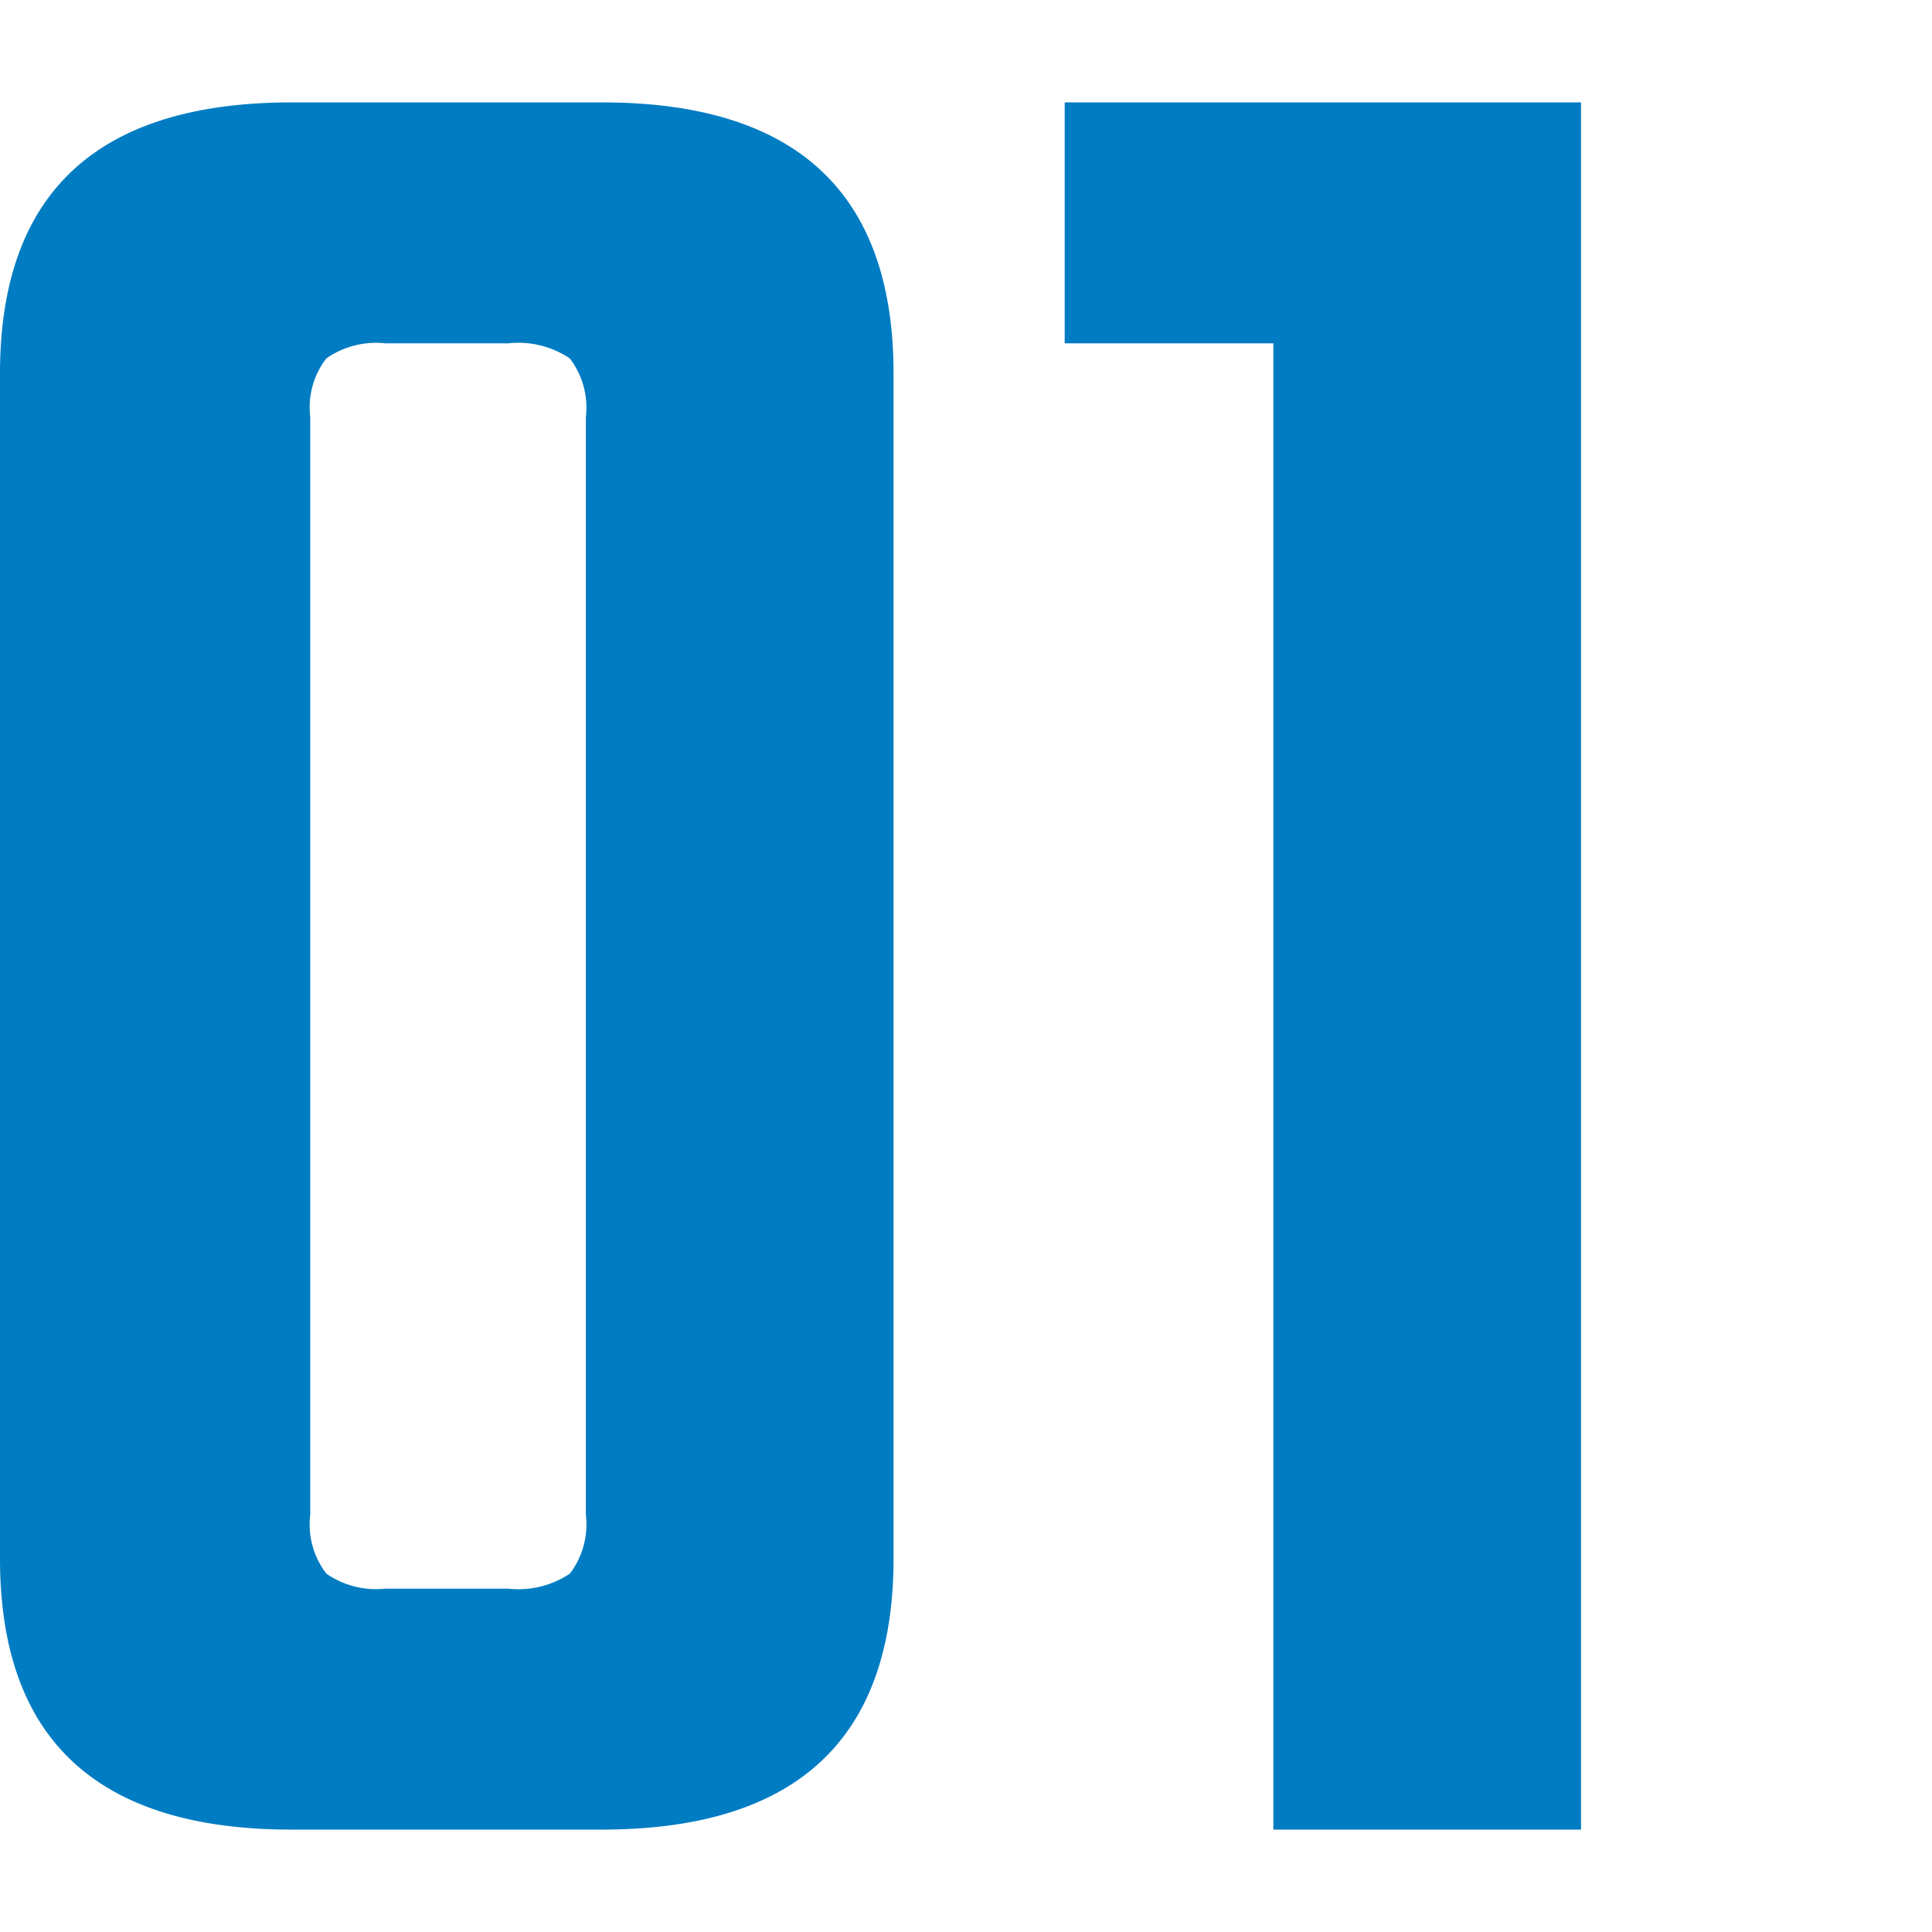
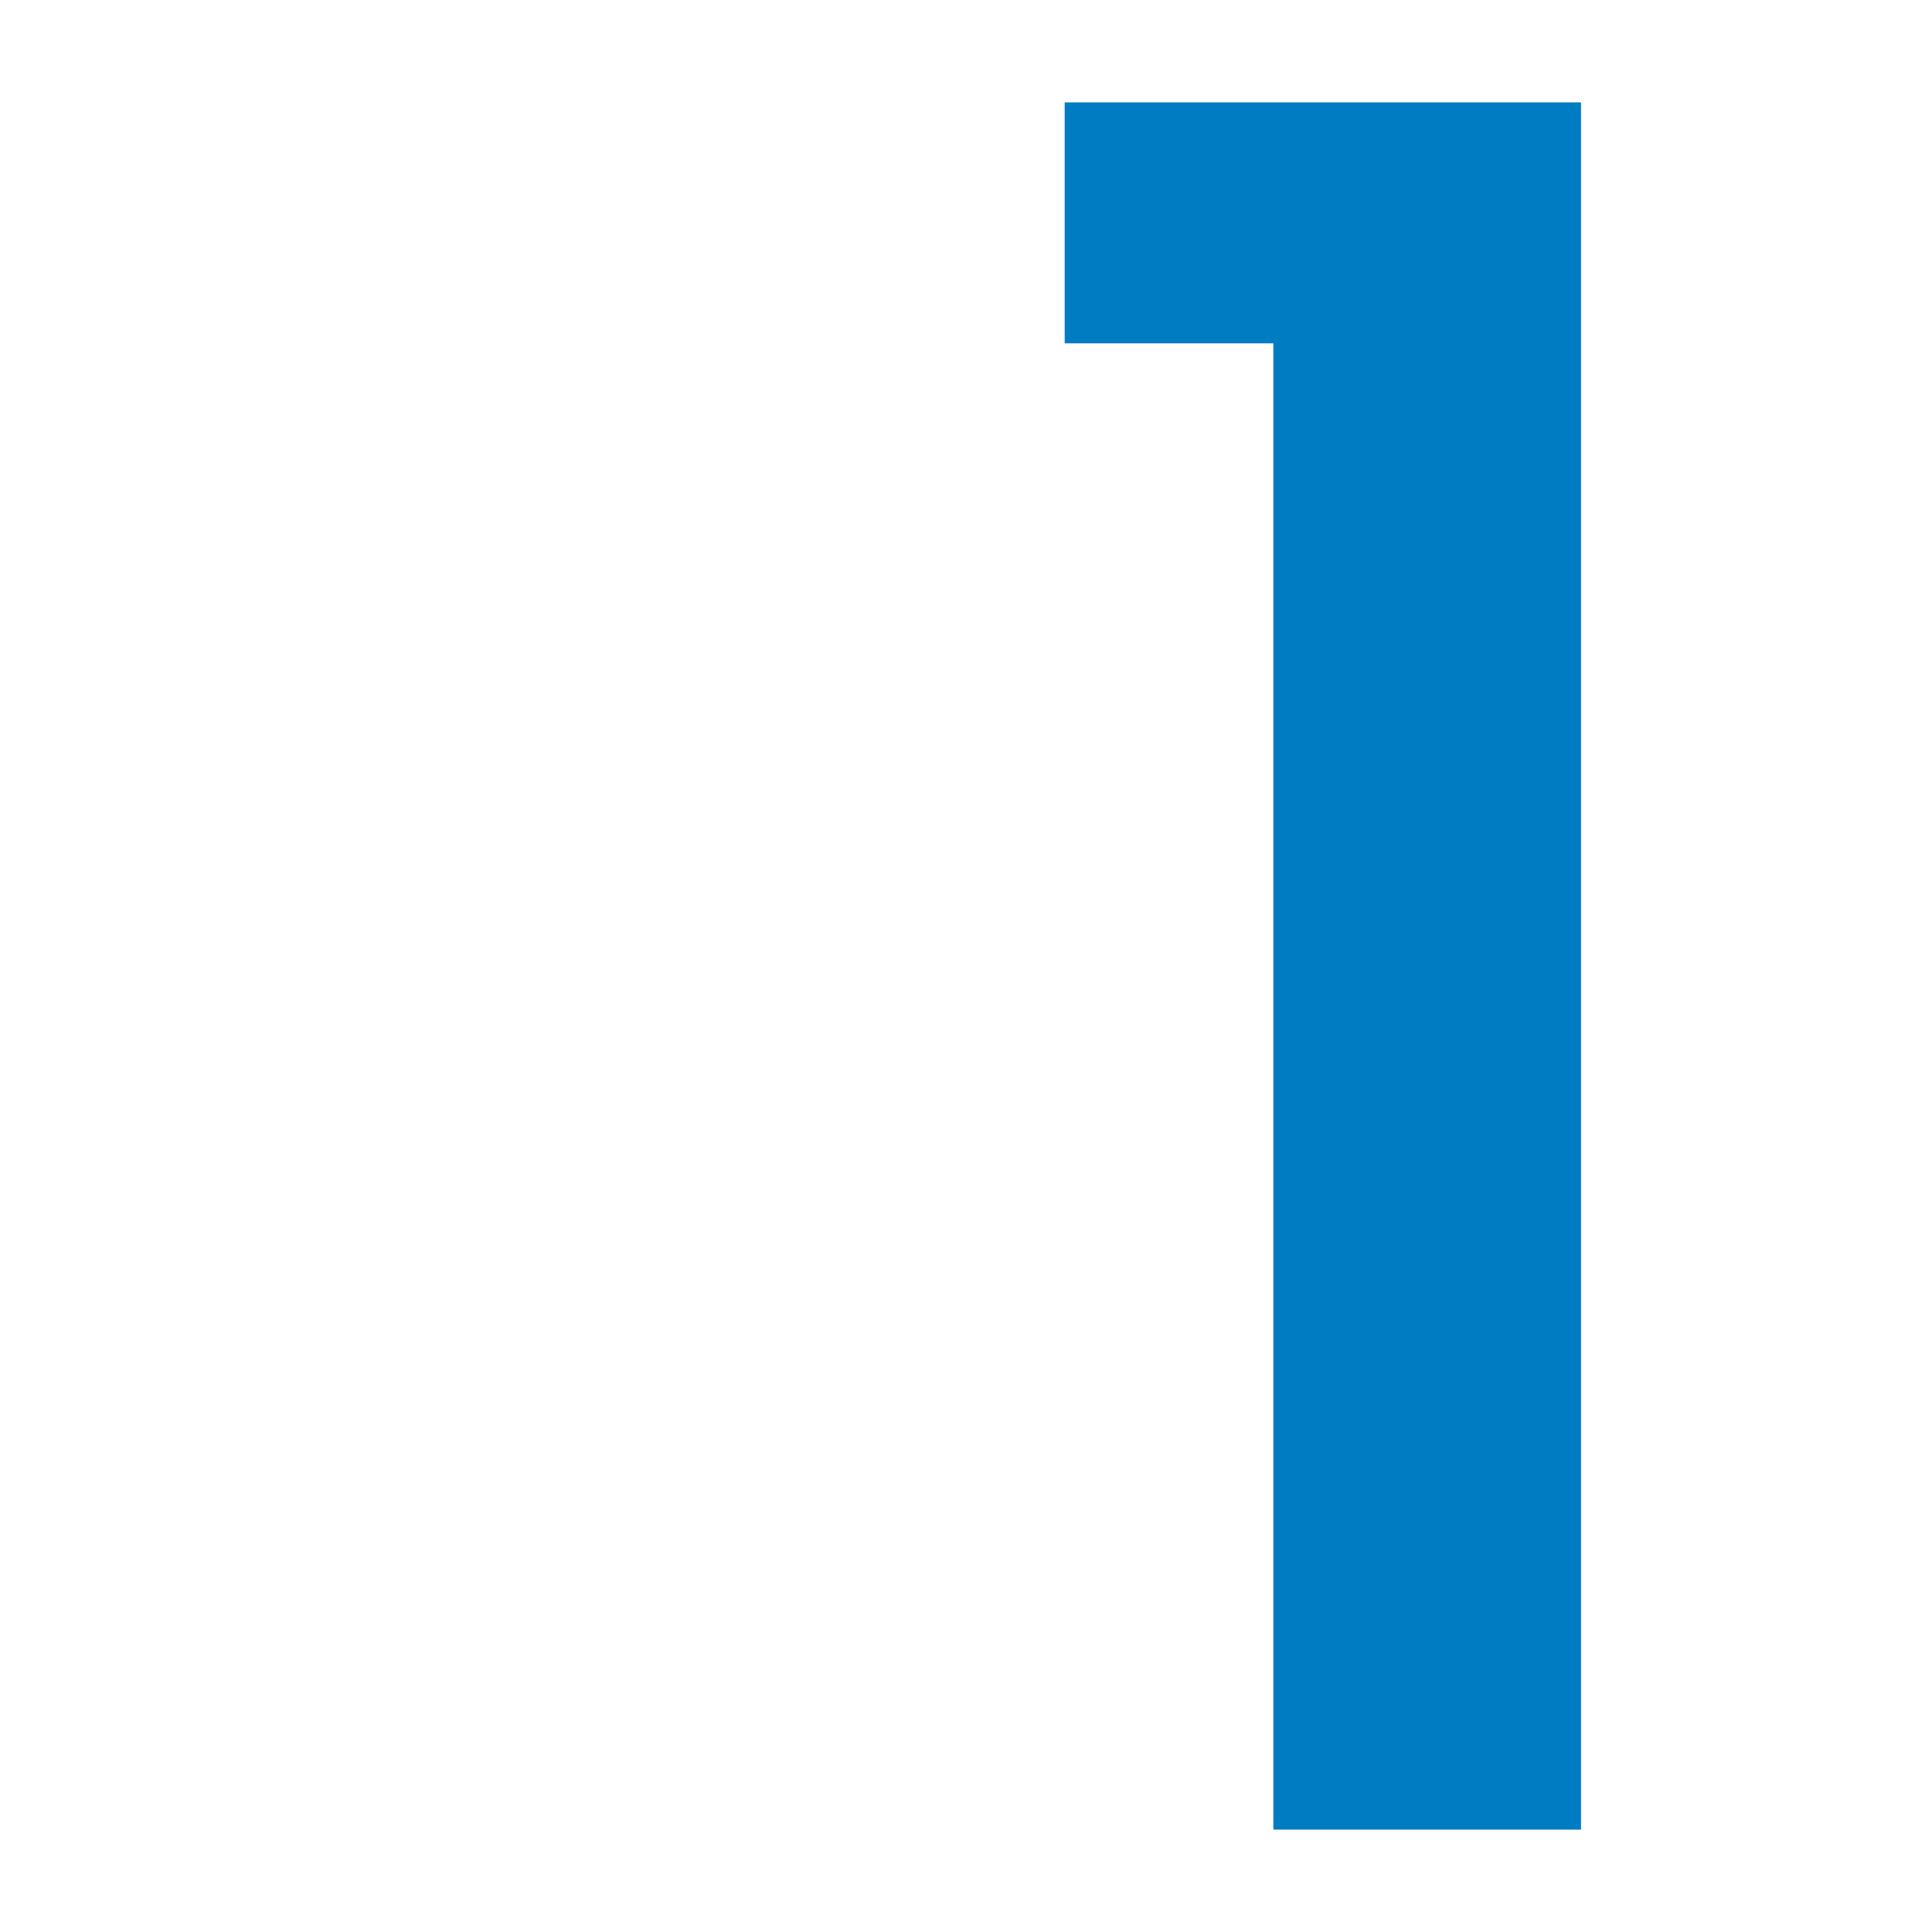
<svg xmlns="http://www.w3.org/2000/svg" width="24" height="24" viewBox="0 0 24 24">
  <defs>
    <style>.cls-1{fill:#007cc3;}</style>
  </defs>
  <title>rogo</title>
  <g id="レイヤー_13" data-name="レイヤー 13">
-     <path class="cls-1" d="M11.1,4.64V19.36q0,3.366-3.623,3.368H3.622Q0,22.728,0,19.36V4.64Q0,1.274,3.622,1.272H7.477Q11.1,1.272,11.1,4.64ZM7.278,18.817V5.183a1.01,1.01,0,0,0-.2-.731,1.148,1.148,0,0,0-.765-.187H4.785a1.078,1.078,0,0,0-.731.187,1,1,0,0,0-.2.731V18.817a1,1,0,0,0,.2.731,1.078,1.078,0,0,0,.731.187H6.314a1.148,1.148,0,0,0,.765-.187A1.007,1.007,0,0,0,7.278,18.817Z" />
    <path class="cls-1" d="M19.64,1.272V22.728H15.818V4.265H13.226V1.272Z" />
  </g>
</svg>